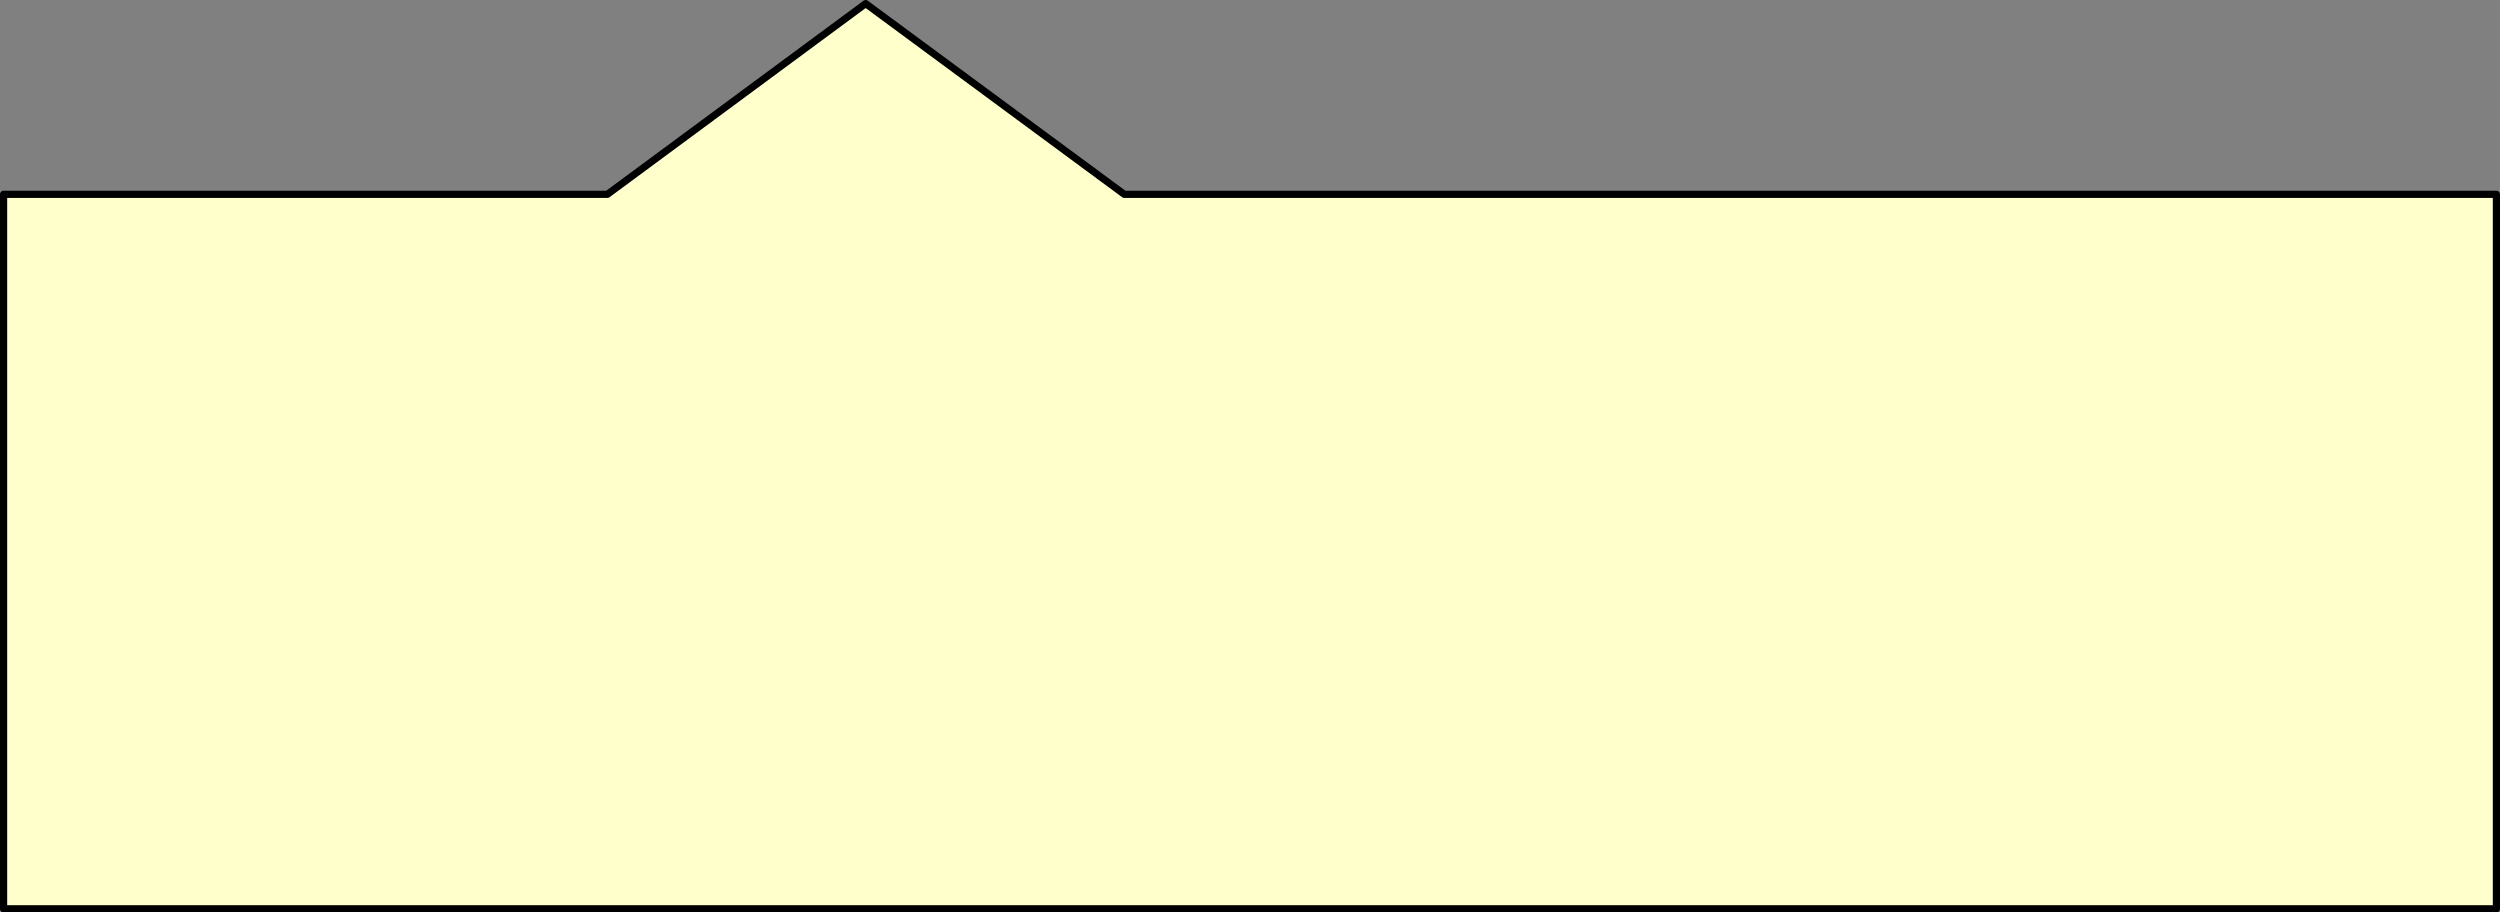
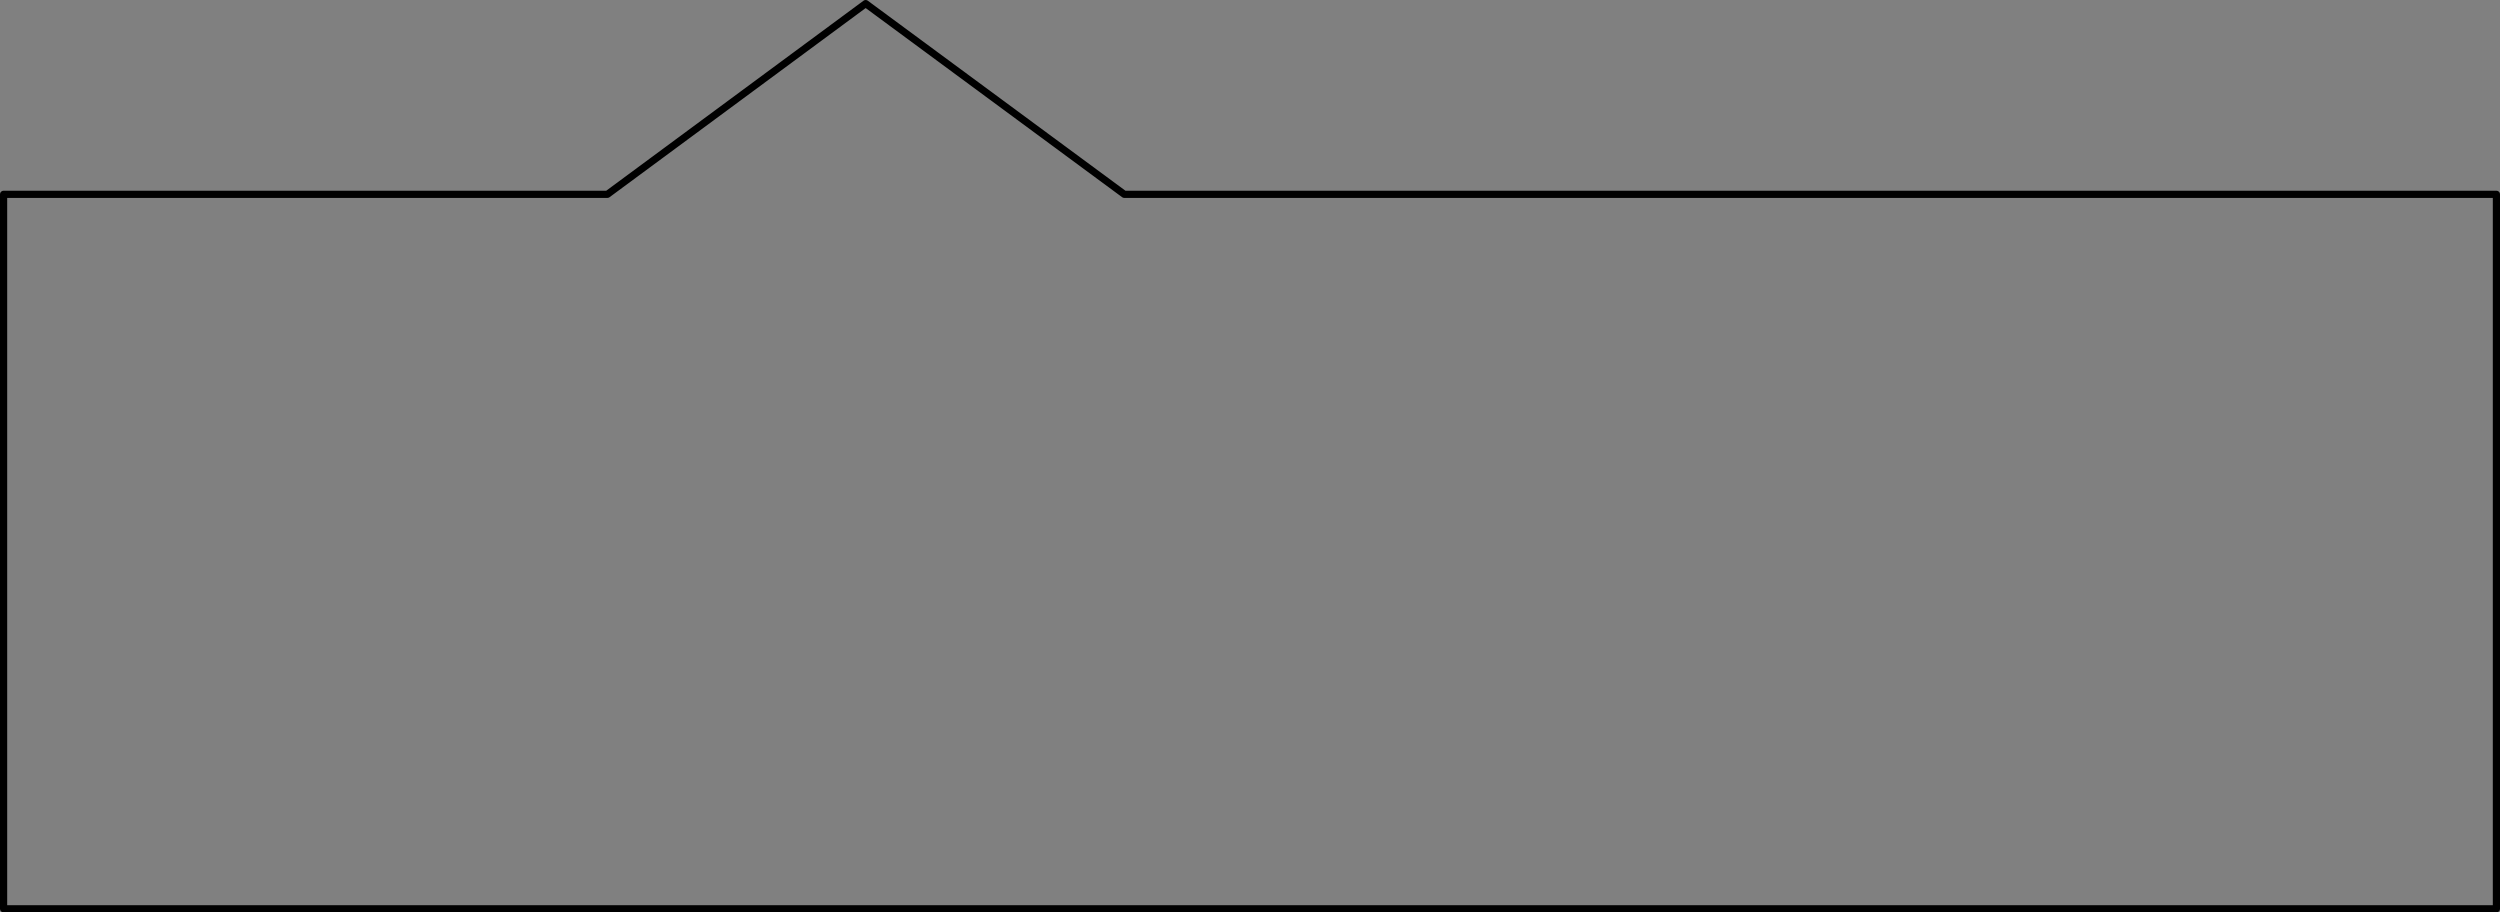
<svg xmlns="http://www.w3.org/2000/svg" height="127.0px" width="348.0px">
  <rect width="100%" height="100%" fill="#808080" stroke="none" />
  <g transform="matrix(1.0, 0.0, 0.0, 1.0, -95.5, -377.5)">
-     <path d="M96.0 404.55 L180.05 404.55 216.0 378.0 252.0 404.55 443.0 404.55 443.0 504.0 96.0 504.0 96.0 404.55" fill="#ffffcc" fill-rule="evenodd" stroke="none" />
    <path d="M96.0 404.55 L180.05 404.55 216.0 378.0 252.0 404.55 443.0 404.55 443.0 504.0 96.0 504.0 96.0 404.55 Z" fill="none" stroke="#000000" stroke-linecap="round" stroke-linejoin="round" stroke-width="1.0" />
  </g>
</svg>